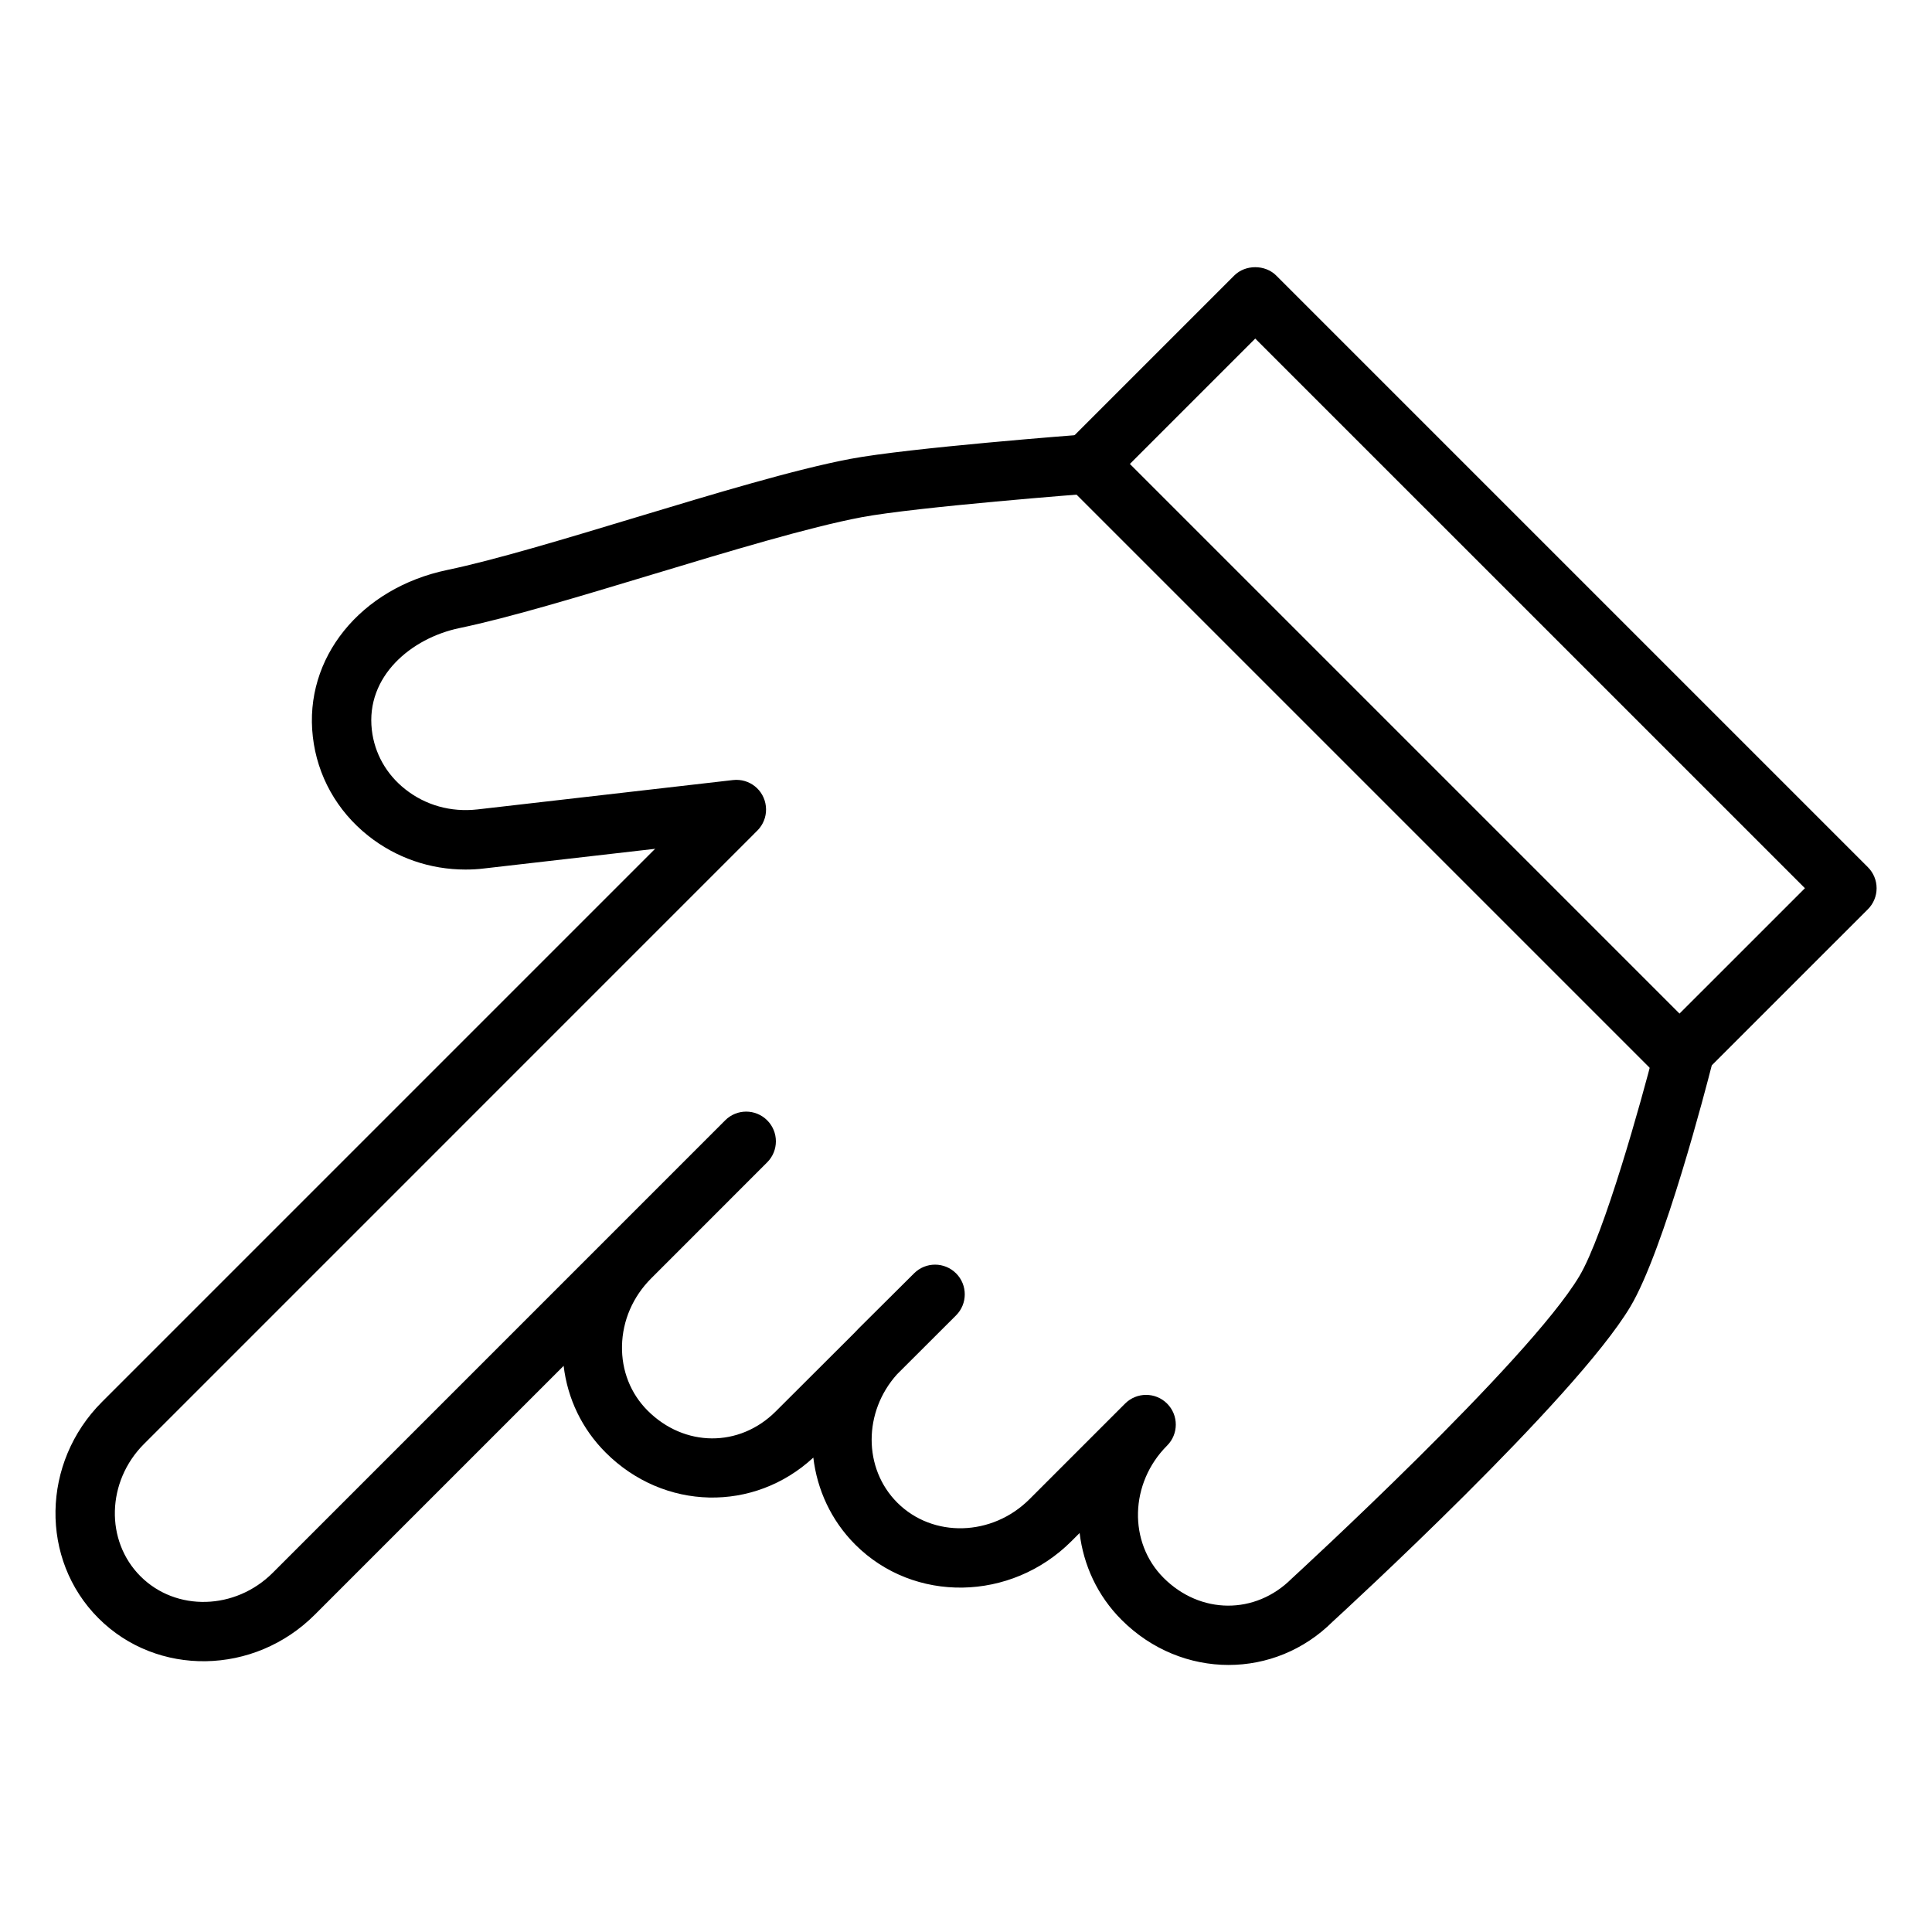
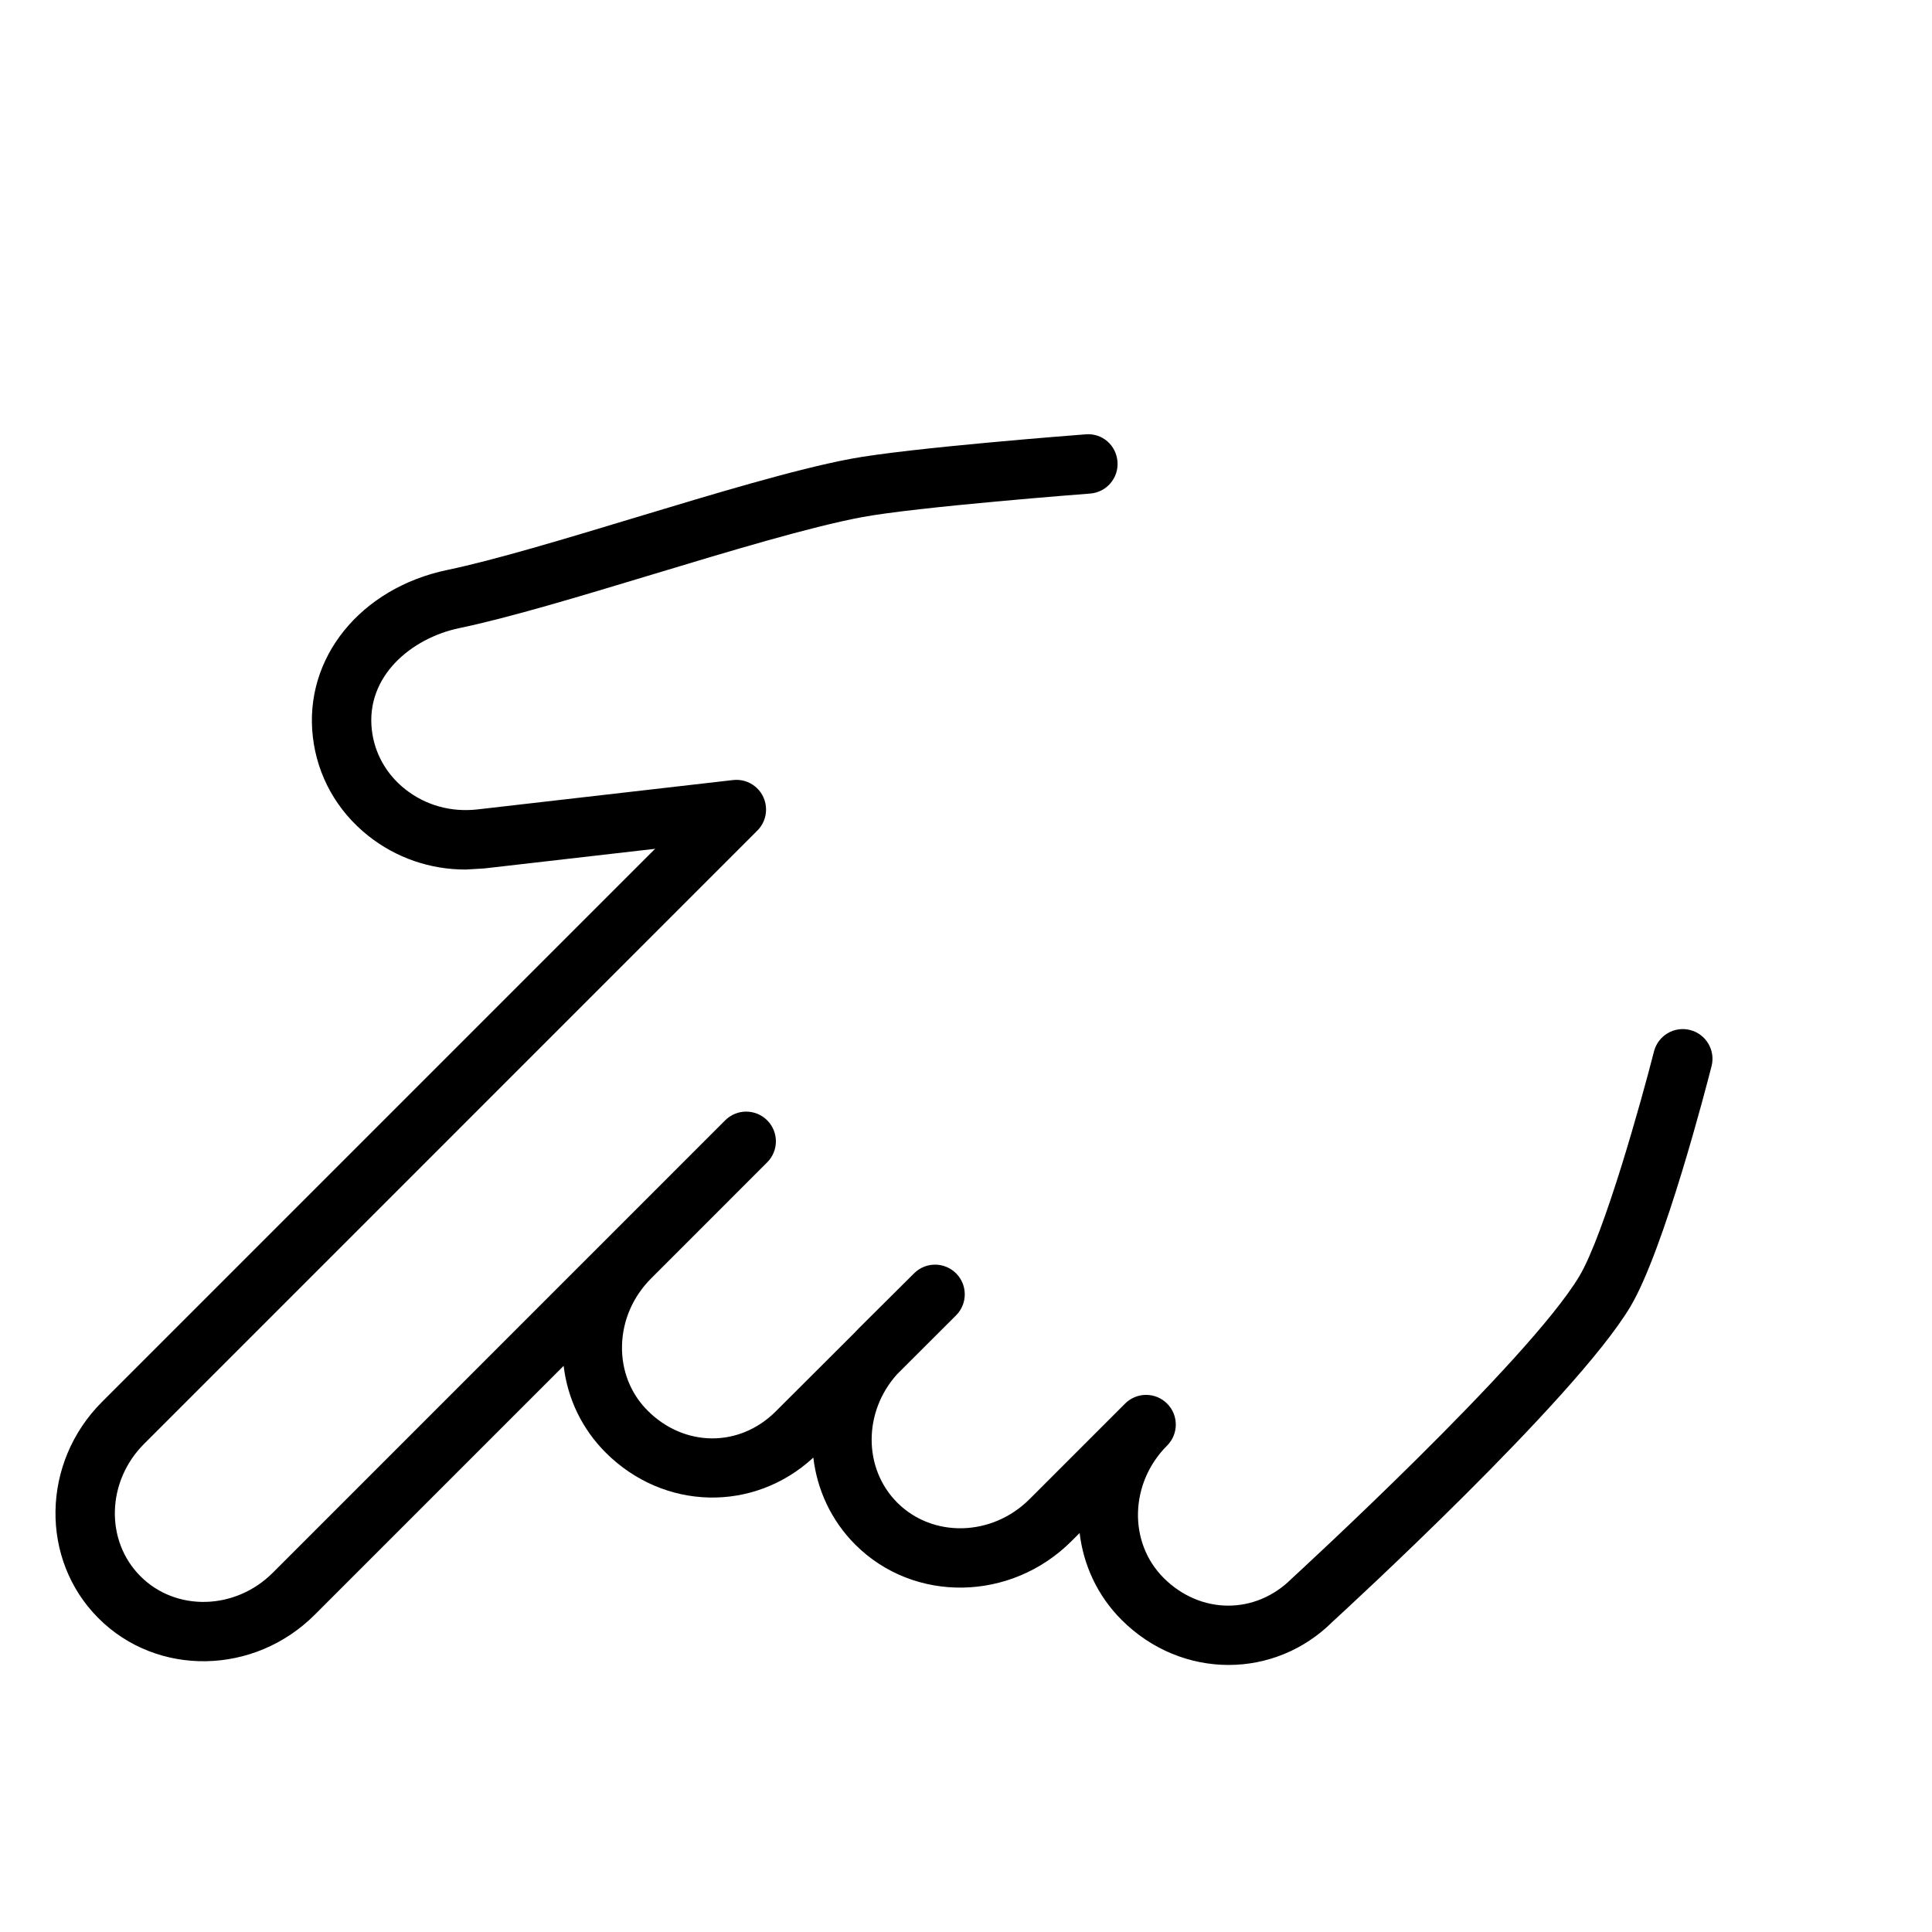
<svg xmlns="http://www.w3.org/2000/svg" fill="#000000" width="800px" height="800px" version="1.1" viewBox="144 144 512 512">
  <g>
-     <path d="m589.09 431.62c-2.016 0-4.031-0.77-5.566-2.305l-156.8-156.8c-3.078-3.078-3.078-8.055 0-11.133l44.359-44.359c2.953-2.953 8.18-2.953 11.133 0l156.8 156.8c1.48 1.48 2.305 3.481 2.305 5.566s-0.828 4.094-2.305 5.566l-44.367 44.359c-1.539 1.531-3.551 2.305-5.559 2.305zm-145.66-164.67 145.66 145.66 33.234-33.227-145.67-145.66z" />
    <path d="m469.6 585.23c-10.164 0-20.395-3.969-28.371-11.949-6.406-6.406-10.109-14.547-11.117-23.02l-2.148 2.148c-16.066 16.066-41.762 16.477-57.309 0.93-6.414-6.414-10.109-14.57-11.117-23.059-15.727 14.555-39.605 14.098-55.035-1.34-6.25-6.242-10.102-14.266-11.133-22.977l-65.953 65.953c-16.066 16.074-41.785 16.477-57.316 0.938-15.555-15.547-15.137-41.266 0.922-57.324l161.65-161.65c3.078-3.078 8.055-3.078 11.133 0 3.078 3.078 3.078 8.055 0 11.133l-161.65 161.66c-9.918 9.918-10.336 25.656-0.922 35.062 9.406 9.406 25.137 8.988 35.055-0.938l119.89-119.9c3.078-3.078 8.055-3.078 11.133 0s3.078 8.055 0 11.133l-30.742 30.75c-4.848 4.848-7.598 11.203-7.731 17.879-0.133 6.559 2.281 12.66 6.793 17.168 9.723 9.723 24.316 9.824 33.938 0.219l20.797-20.75c0.395-0.434 0.805-0.852 1.211-1.266l14.672-14.594c3.086-3.07 8.047-3.055 11.133 0.023 3.062 3.078 3.055 8.055-0.023 11.133l-15.625 15.602c-8.957 9.934-9.027 24.93 0.055 34.023 9.422 9.406 25.129 8.988 35.047-0.93l25.324-25.324c3.078-3.078 8.055-3.078 11.133 0 1.535 1.535 2.305 3.551 2.305 5.566s-0.77 4.031-2.305 5.566c-9.918 9.918-10.336 25.648-0.922 35.062 9.73 9.723 24.301 9.809 33.914 0.211 0.875-0.812 62.746-57.574 76.242-80.145 6.598-11.043 16.531-46.75 19.797-59.582 1.078-4.211 5.367-6.754 9.574-5.684 4.211 1.078 6.754 5.359 5.684 9.574-1.258 4.945-12.57 48.766-21.531 63.77-14.664 24.527-76.258 81.043-78.879 83.445-7.668 7.641-17.594 11.48-27.57 11.48z" />
-     <path d="m267.38 374.44c-9.414 0-18.438-3.102-25.812-8.965-8.281-6.574-13.492-15.895-14.664-26.23-2.41-20.812 12.594-39.398 35.652-44.203 12.539-2.613 31.434-8.32 49.703-13.848 20.875-6.305 42.477-12.832 57.152-15.594 15.422-2.906 60.387-6.352 62.293-6.496 4.441-0.371 8.117 2.922 8.445 7.25 0.332 4.336-2.914 8.117-7.25 8.445-0.465 0.031-46.004 3.527-60.566 6.273-13.855 2.613-35.031 9.004-55.512 15.191-19.461 5.879-37.84 11.43-51.051 14.184-12.785 2.66-24.867 12.785-23.23 26.992 0.707 6.172 3.832 11.746 8.824 15.695 5.375 4.266 12.121 6.172 19.199 5.367l67.684-7.777c4.375-0.496 8.219 2.606 8.715 6.918 0.496 4.32-2.598 8.219-6.918 8.723l-67.684 7.777c-1.668 0.211-3.328 0.297-4.981 0.297z" />
+     <path d="m267.38 374.44c-9.414 0-18.438-3.102-25.812-8.965-8.281-6.574-13.492-15.895-14.664-26.23-2.41-20.812 12.594-39.398 35.652-44.203 12.539-2.613 31.434-8.32 49.703-13.848 20.875-6.305 42.477-12.832 57.152-15.594 15.422-2.906 60.387-6.352 62.293-6.496 4.441-0.371 8.117 2.922 8.445 7.25 0.332 4.336-2.914 8.117-7.25 8.445-0.465 0.031-46.004 3.527-60.566 6.273-13.855 2.613-35.031 9.004-55.512 15.191-19.461 5.879-37.84 11.43-51.051 14.184-12.785 2.66-24.867 12.785-23.23 26.992 0.707 6.172 3.832 11.746 8.824 15.695 5.375 4.266 12.121 6.172 19.199 5.367l67.684-7.777c4.375-0.496 8.219 2.606 8.715 6.918 0.496 4.32-2.598 8.219-6.918 8.723l-67.684 7.777z" />
  </g>
</svg>